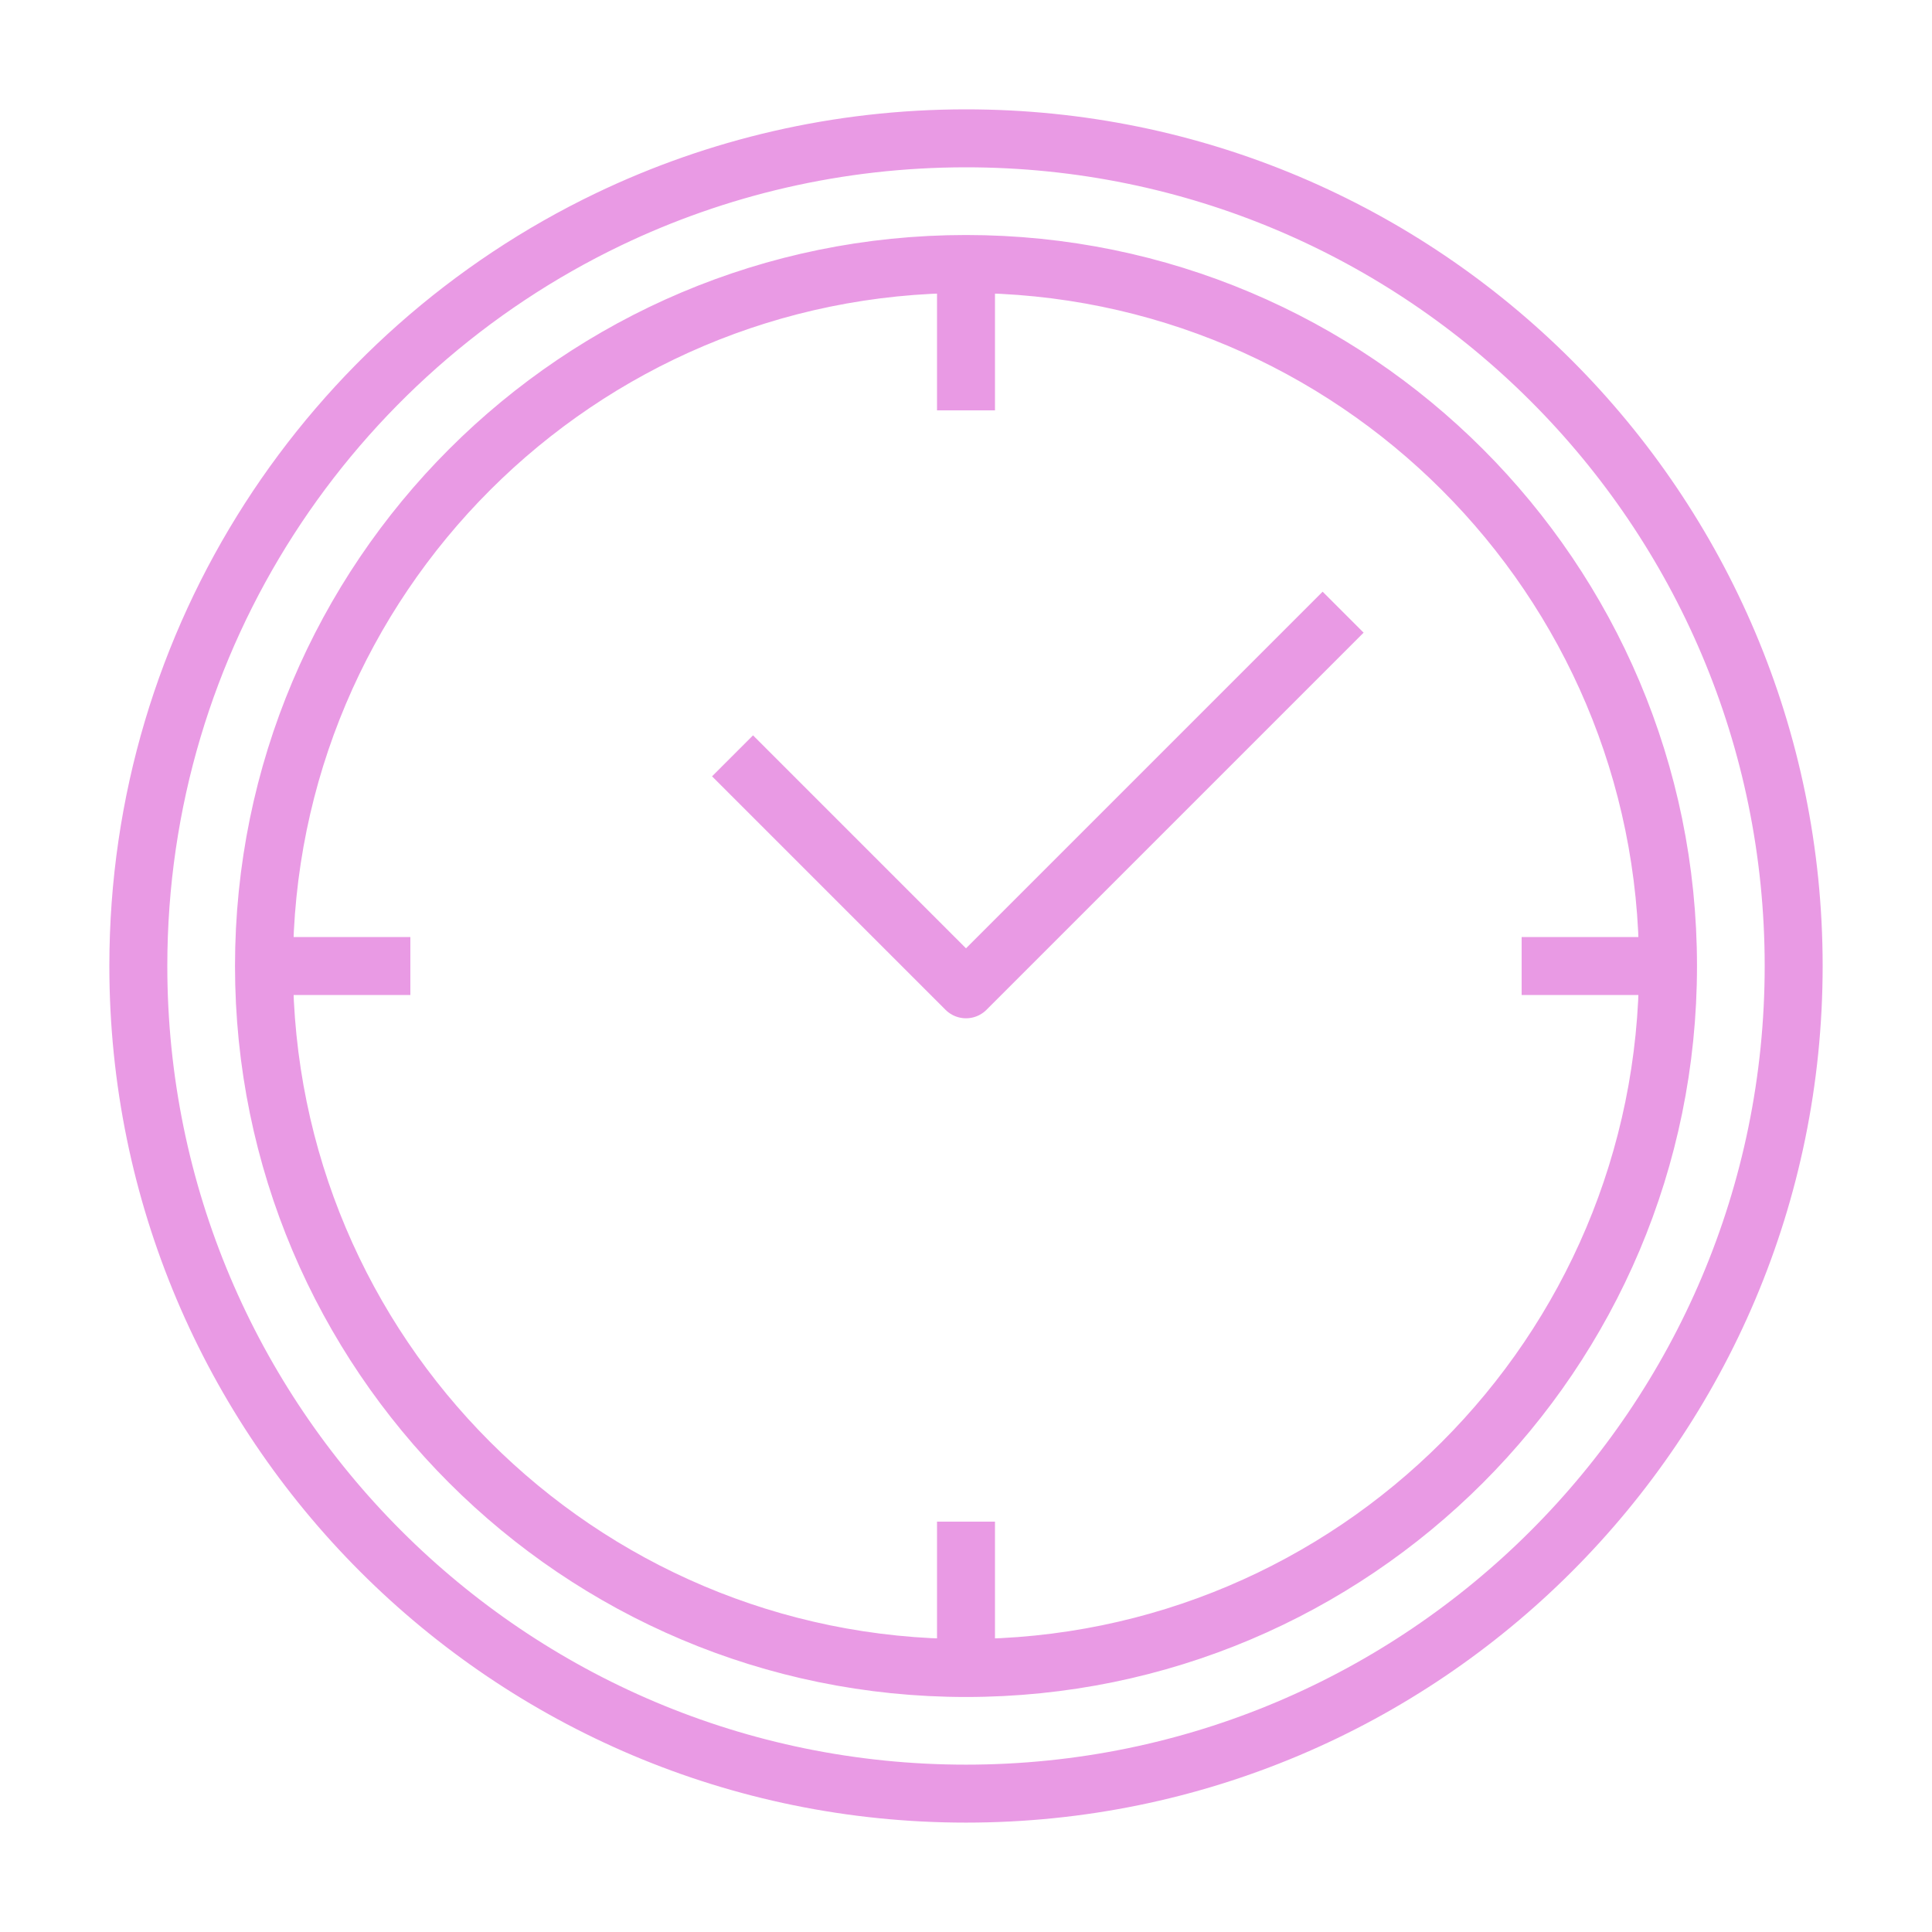
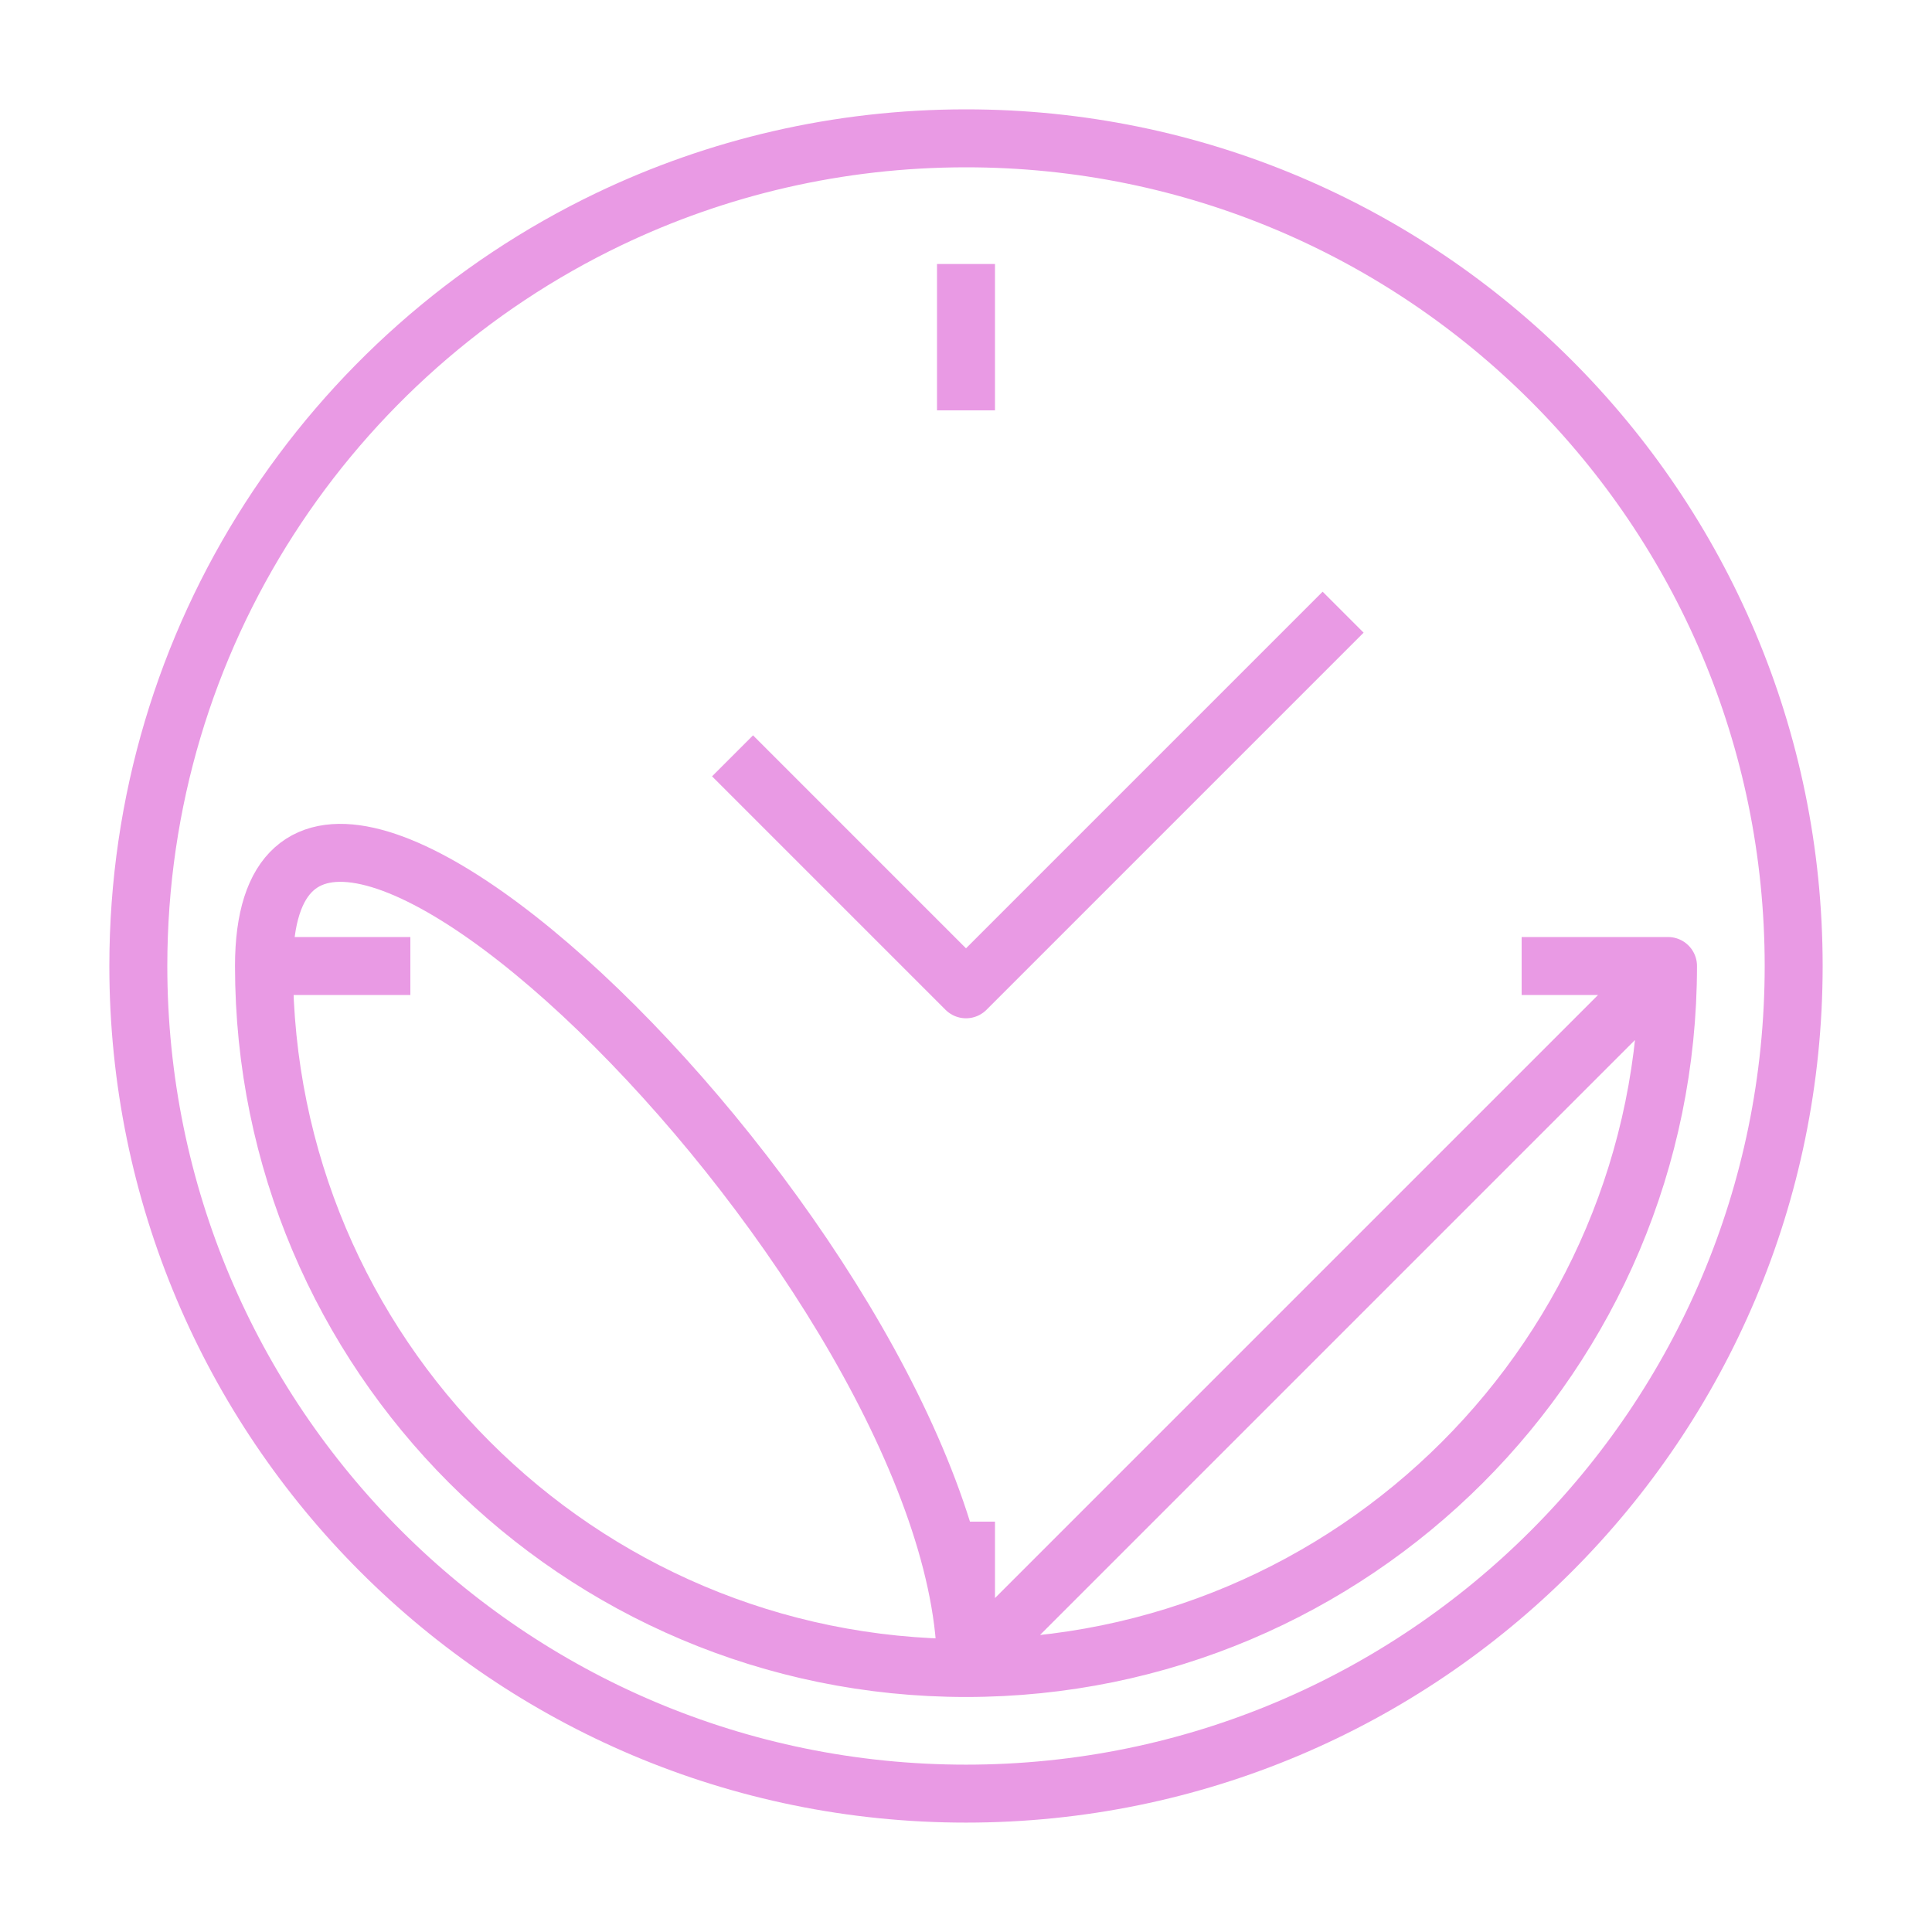
<svg xmlns="http://www.w3.org/2000/svg" id="Final" viewBox="0 0 500 500">
  <defs>
    <style>.cls-1{fill:transparent;stroke:#E99AE4;stroke-linejoin:round;stroke-width:15px;}</style>
  </defs>
-   <path class="cls-1" d="M431.68,250c0,100.34-81.34,181.68-181.68,181.68s-181.68-81.34-181.68-181.68S149.66,68.32,250,68.32s181.68,81.34,181.68,181.68ZM250,35.8c-33.12,0-64.48,7.52-92.47,20.93-72,34.51-121.73,108.08-121.73,193.26,0,118.3,95.9,214.2,214.2,214.2s214.2-95.9,214.2-214.2S368.3,35.8,250,35.8ZM189.58,195.61l60.42,60.42,97.6-97.6M250,68.32v37.88M431.68,250h-37.88M250,431.68v-37.88M68.32,250h37.88" />
+   <path class="cls-1" d="M431.68,250c0,100.34-81.34,181.68-181.68,181.68s-181.68-81.34-181.68-181.68s181.68,81.34,181.68,181.68ZM250,35.8c-33.12,0-64.48,7.52-92.47,20.93-72,34.51-121.73,108.08-121.73,193.26,0,118.3,95.9,214.2,214.2,214.2s214.2-95.9,214.2-214.2S368.3,35.8,250,35.8ZM189.58,195.61l60.42,60.42,97.6-97.6M250,68.32v37.88M431.68,250h-37.88M250,431.68v-37.88M68.32,250h37.88" />
</svg>